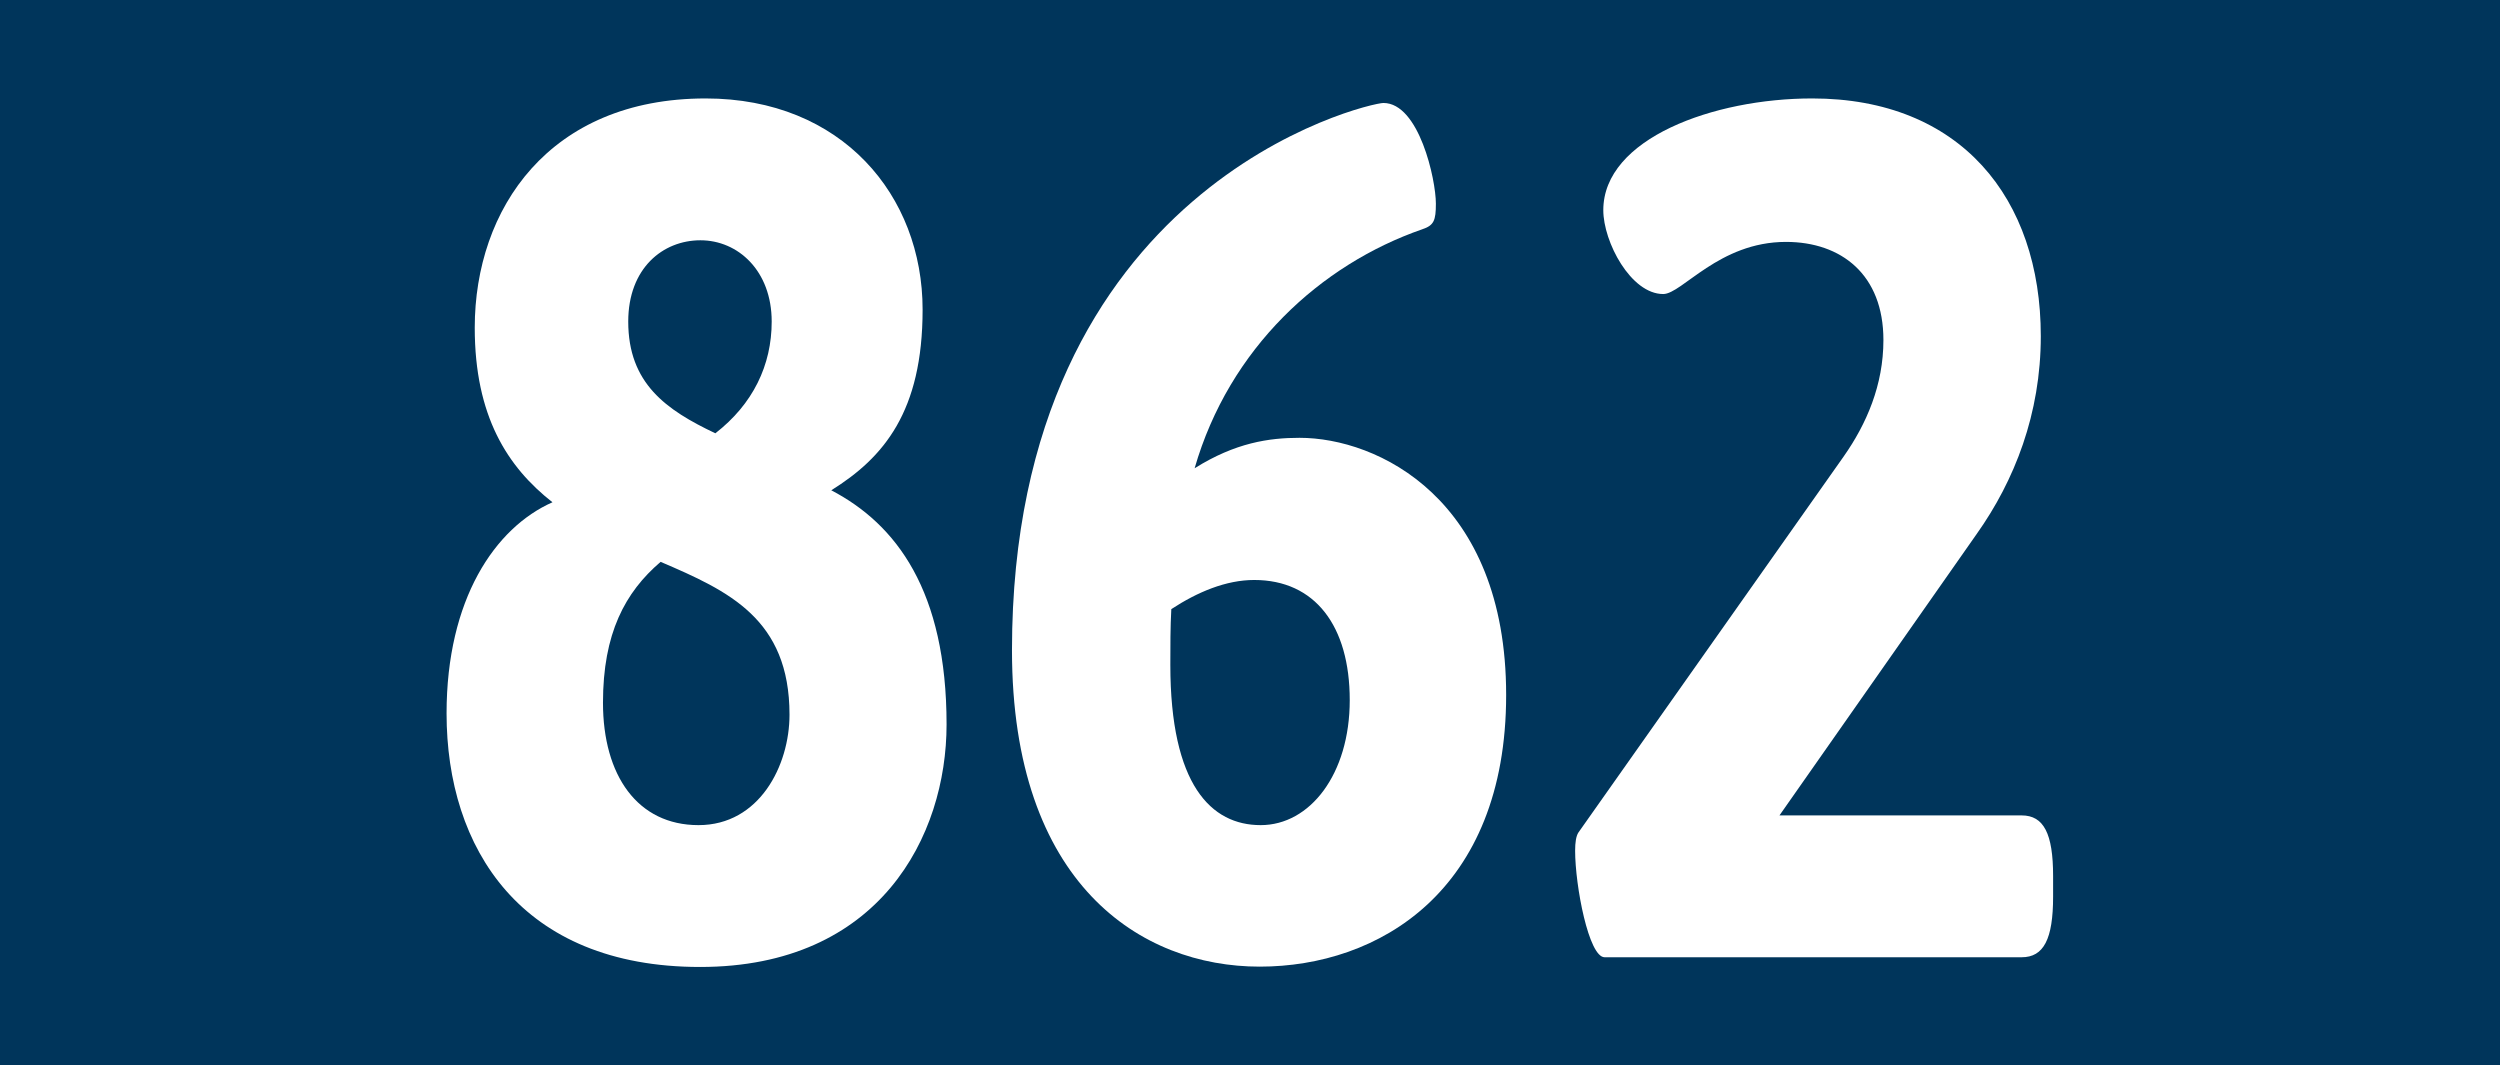
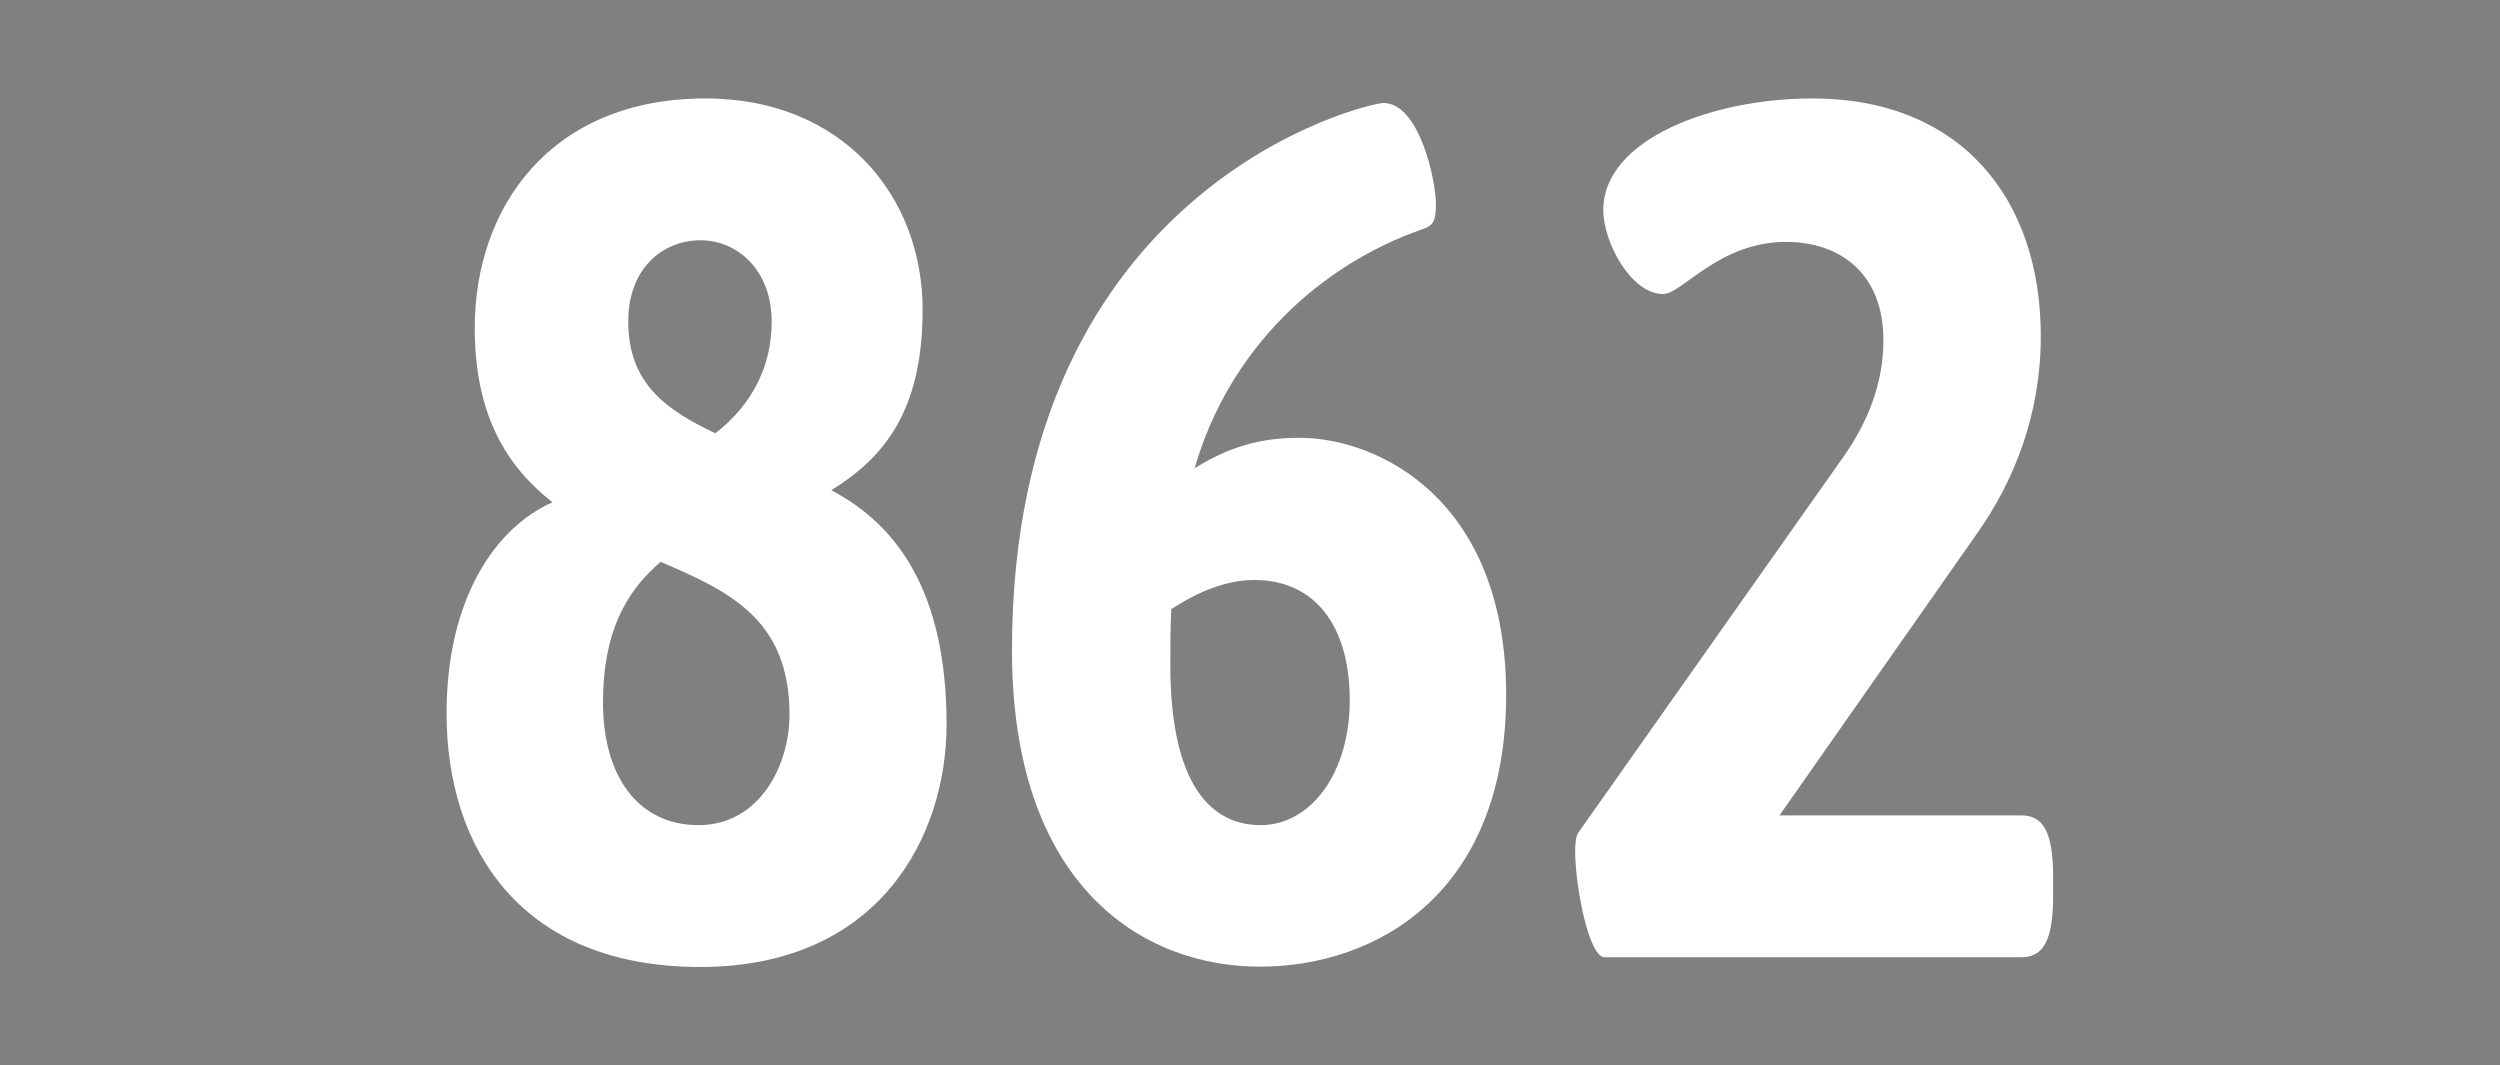
<svg xmlns="http://www.w3.org/2000/svg" version="1.1" id="Ebene_1" x="0px" y="0px" viewBox="0 0 772 329" enable-background="new 0 0 772 329" xml:space="preserve">
  <rect x="0" y="0" width="772" height="329" fill="#808080" stroke="none" />
-   <polyline fill="#00355B" points="0,164.5 0,0 772,0 772,329 0,329 " />
  <g>
    <path fill="#FFFFFF" d="M137.9,220.3c0-35.2,14.9-57.3,32.7-65.2c-13.9-10.9-24-26.6-24-53.9c0-36.7,23-70.8,71.3-70.8   c42.1,0,67,30,67,65.2c0,31.5-12,45.7-28.2,55.8c20.1,10.5,35.6,31.1,35.6,72.3c0,34.5-20.7,74.9-76.1,74.9   S137.9,261.9,137.9,220.3z M243.8,220.7c0-29.6-18.8-38.2-39.8-47.2c-11,9.4-17.8,22.1-17.8,43.5c0,22.5,10.7,37.8,29.5,37.8   S243.8,236.4,243.8,220.7z M238.3,99.3c0-15.7-10.4-25.1-22-25.1s-22.3,8.6-22.3,25.1c0,19.1,11.7,27.3,26.9,34.5   C232.5,124.8,238.3,112.8,238.3,99.3z" />
    <path fill="#FFFFFF" d="M312.5,200.8c0-143.9,110.1-169,114.7-169c11,0,16.2,23.6,16.2,31.1c0,5.2-0.6,6.7-4.2,7.9   c-31.4,10.9-59.6,36.7-70.3,73.8c12.6-7.9,23-9.4,32.4-9.4c24,0,63.8,18.7,63.8,79.4c0,60.7-39.5,83.9-76.1,83.9   S312.5,273.1,312.5,200.8z M416.8,216.2c0-22.9-10.7-37.1-29.5-37.1c-8.7,0-17.5,3.7-25.6,9c-0.3,5.6-0.3,11.2-0.3,17.2   c0,37.1,12.6,49.5,27.9,49.5C404.5,254.8,416.8,239.1,416.8,216.2z" />
    <path fill="#FFFFFF" d="M486.4,262.7c0-2.6,0.3-4.5,1-5.6l81.9-116.1c7.1-10.1,12.3-22.1,12.3-36c0-20.2-13-30.3-30.1-30.3   c-20.7,0-32.1,16.1-37.9,16.1c-10,0-18.5-16.1-18.5-25.9c0-22.1,34-34.5,64.5-34.5c45.7,0,70.6,30.7,70.6,73.4   c0,24-8.1,44.6-19.8,61.1l-60.9,86.9h74.8c6.8,0,9.7,5.6,9.7,18.7v6.4c0,13.1-2.9,18.7-9.7,18.7H495.5   C490.6,295.6,486.4,273.5,486.4,262.7z" />
  </g>
</svg>